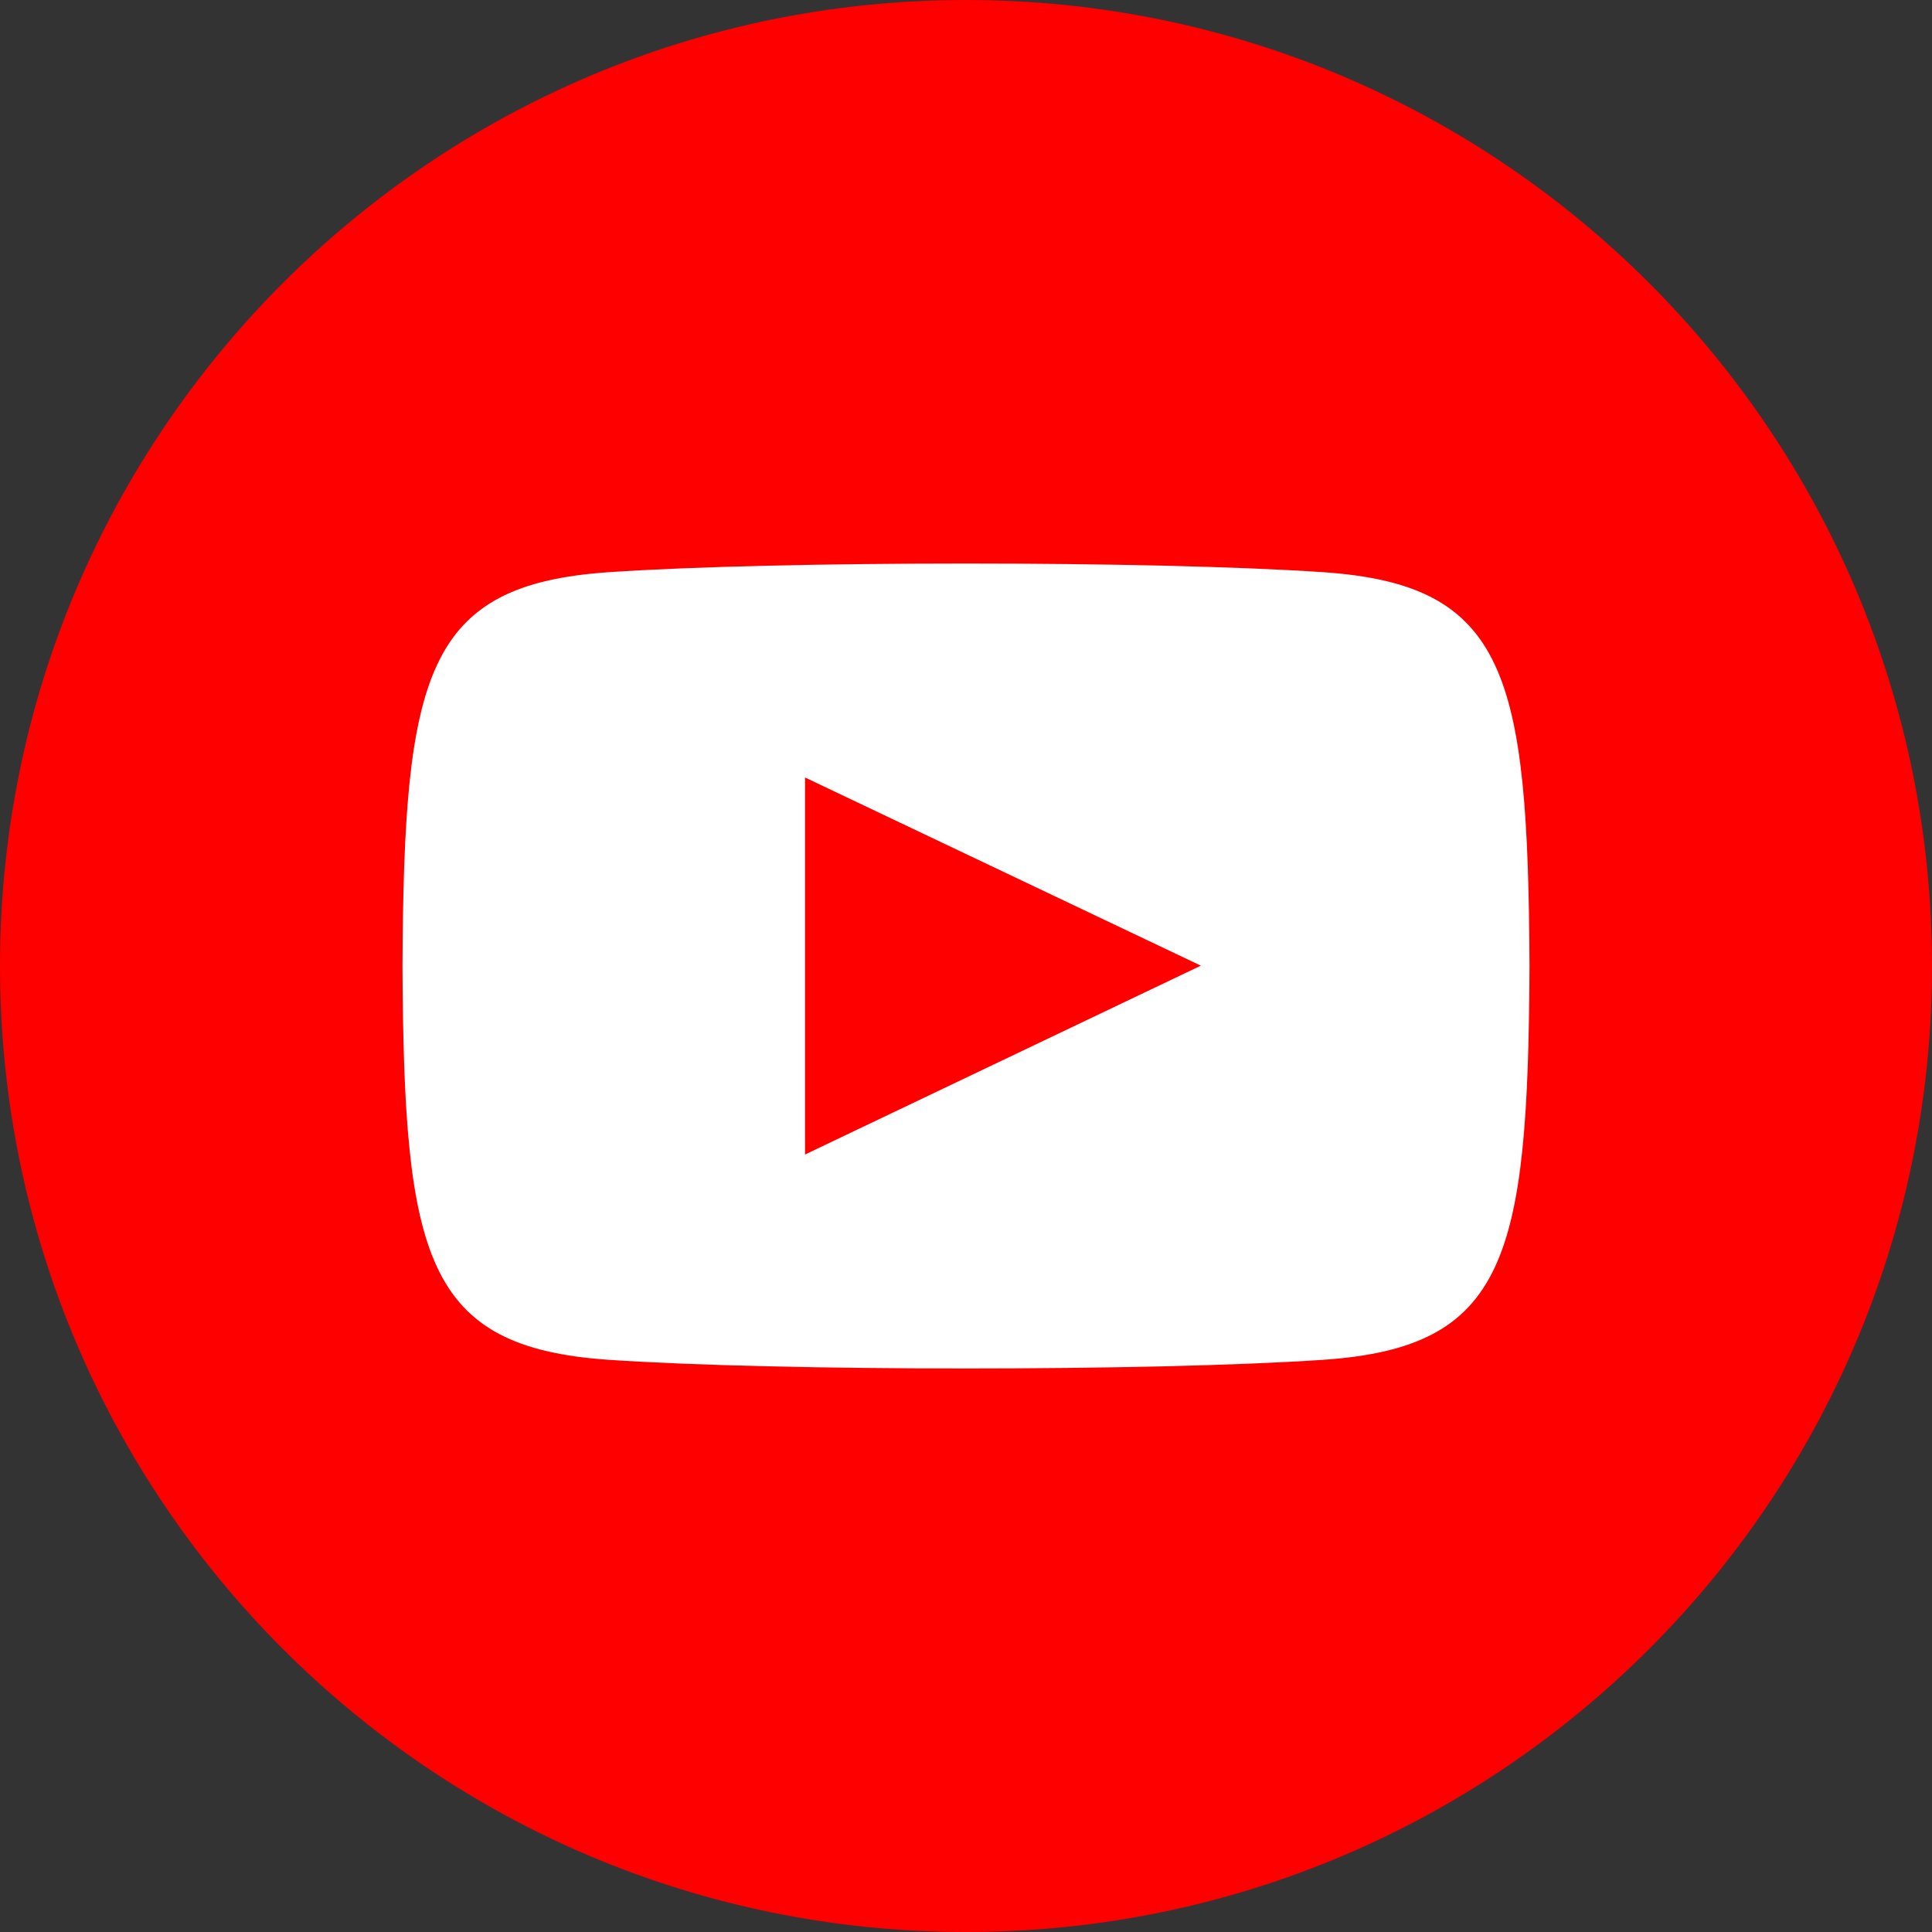
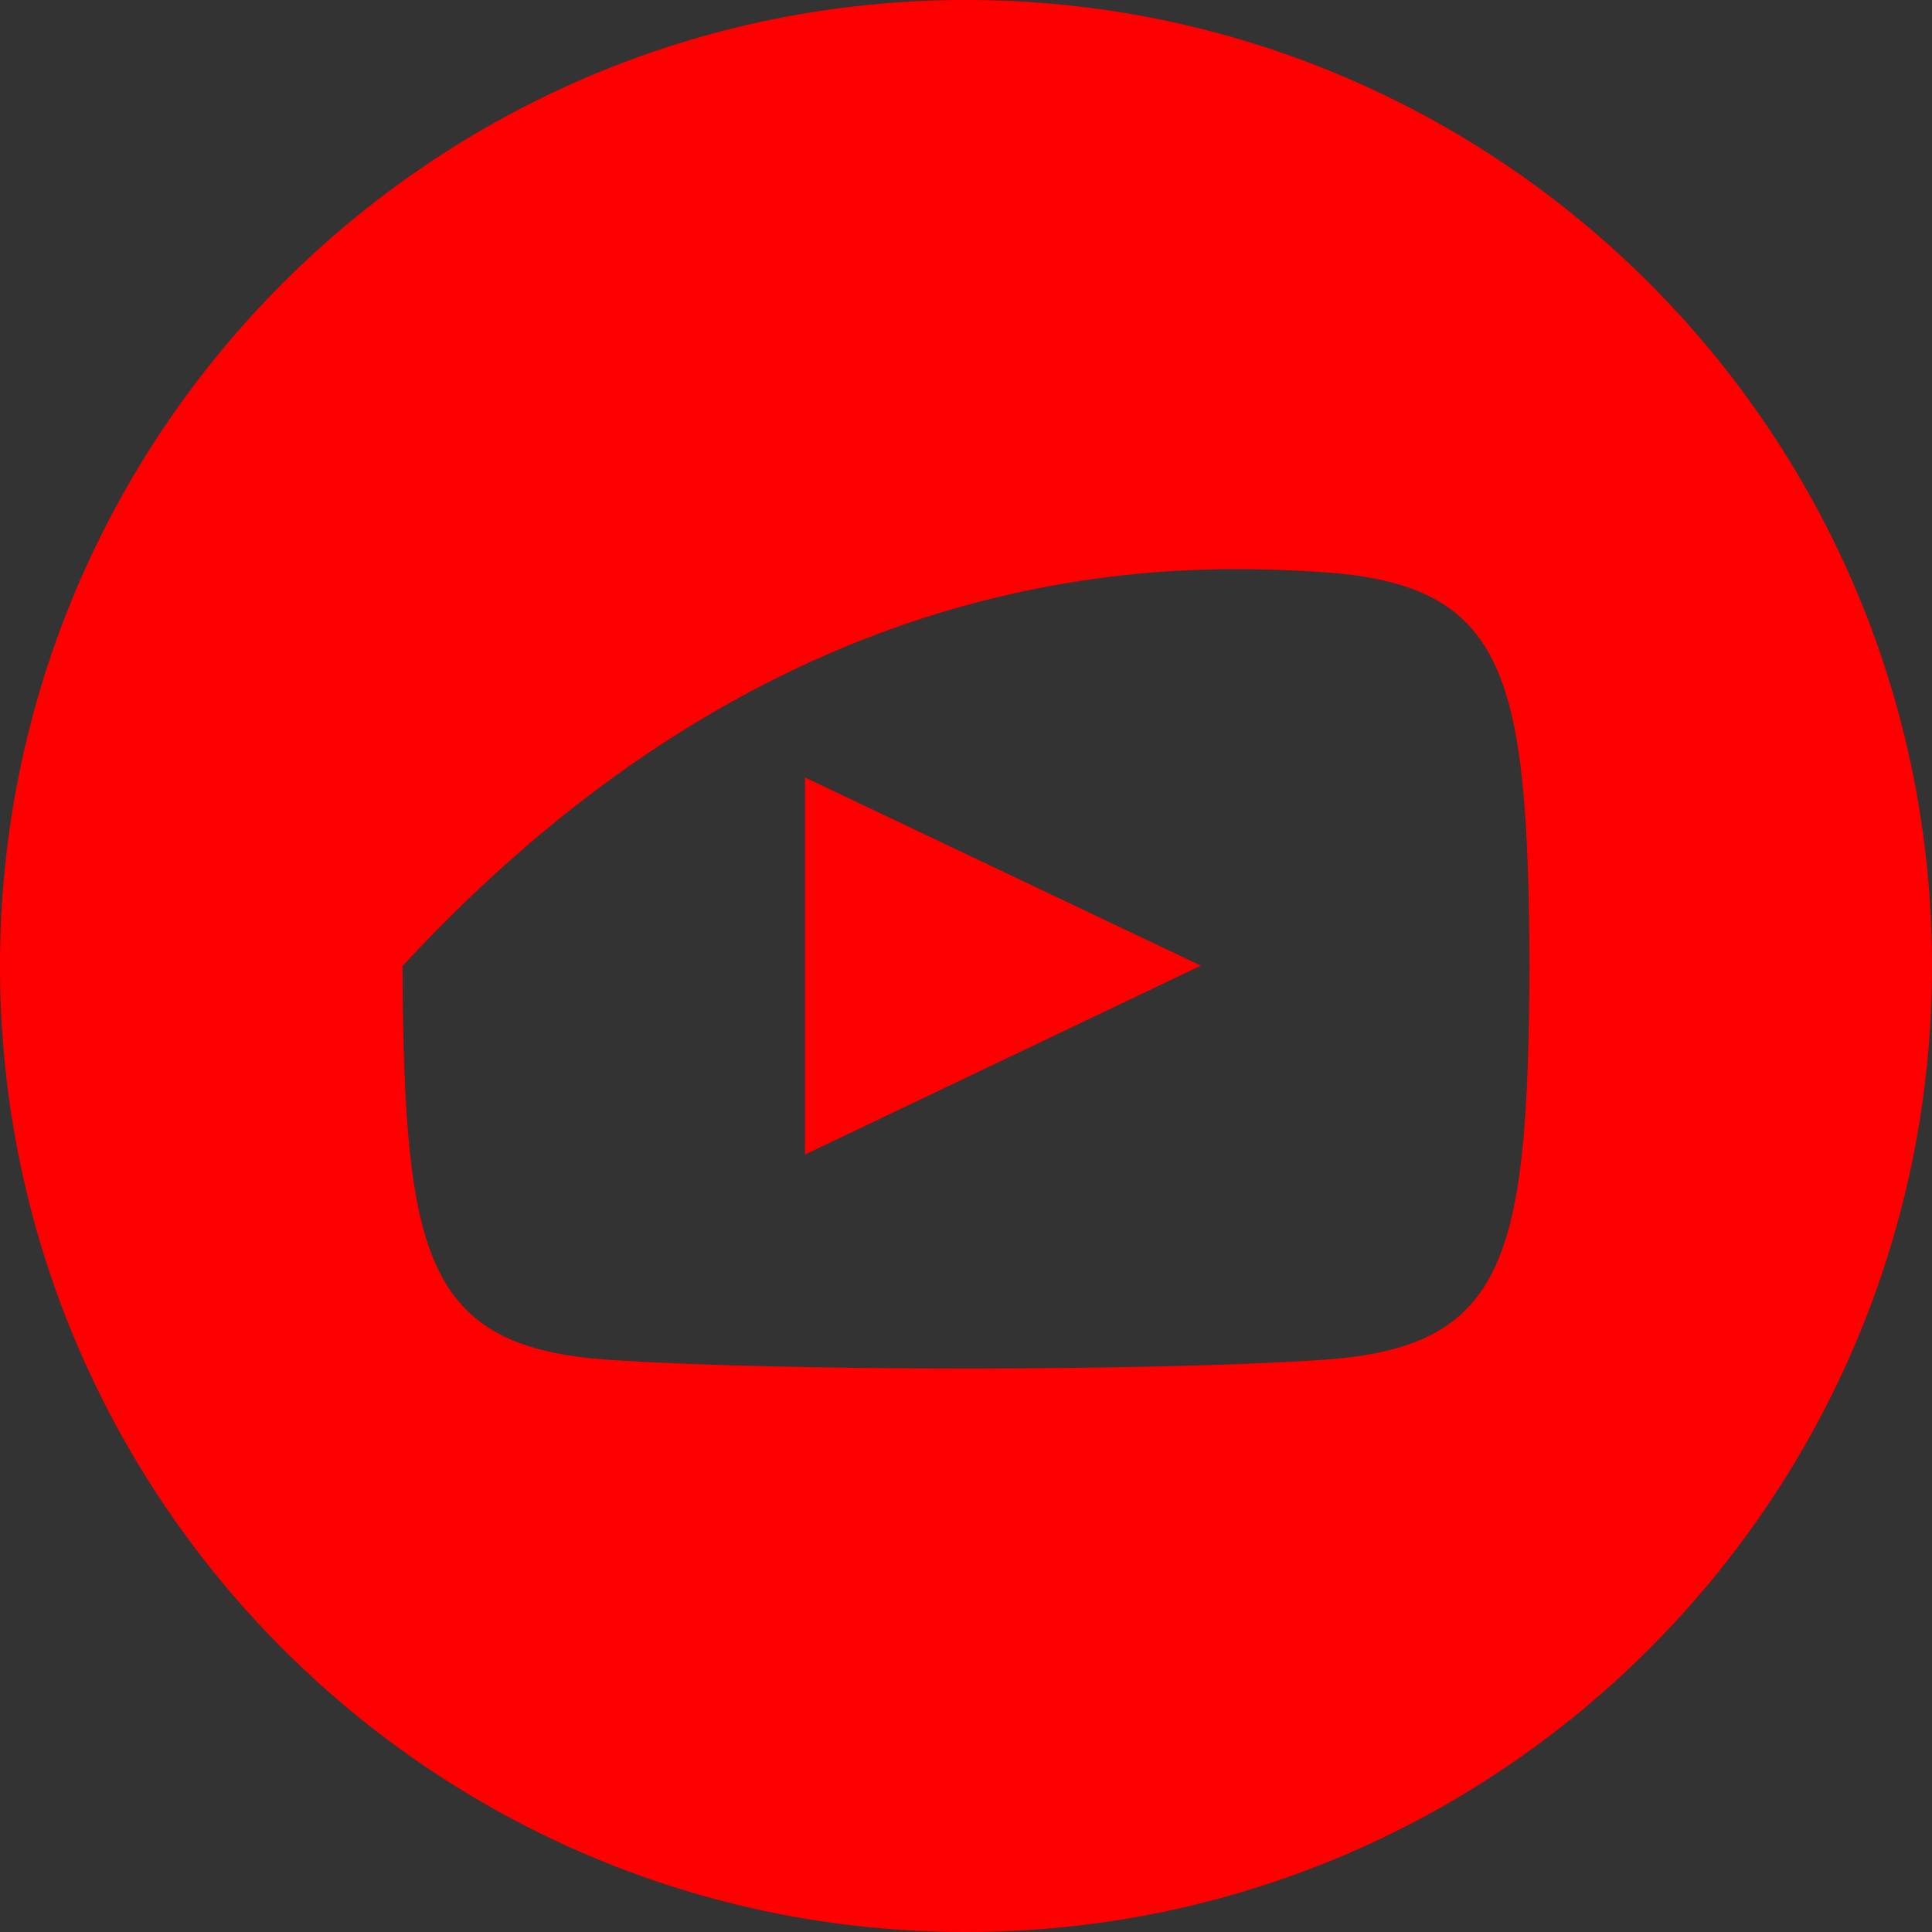
<svg xmlns="http://www.w3.org/2000/svg" width="40" height="40" viewBox="0 0 40 40" fill="none">
  <rect x="0" y="0" width="40" height="40" fill="#333333" stroke="none" />
-   <circle cx="20" cy="20" r="16" fill="white" />
-   <path d="M20 0C8.955 0 0 8.955 0 20C0 31.045 8.955 40 20 40C31.045 40 40 31.045 40 20C40 8.955 31.045 0 20 0ZM27.402 28.153C23.898 28.393 16.095 28.393 12.597 28.153C8.803 27.893 8.362 26.037 8.333 20C8.362 13.952 8.808 12.107 12.597 11.847C16.095 11.607 23.9 11.607 27.402 11.847C31.197 12.107 31.637 13.963 31.667 20C31.637 26.048 31.192 27.893 27.402 28.153ZM16.667 16.097L24.862 19.993L16.667 23.903V16.097Z" fill="#FF0000" />
+   <path d="M20 0C8.955 0 0 8.955 0 20C0 31.045 8.955 40 20 40C31.045 40 40 31.045 40 20C40 8.955 31.045 0 20 0ZM27.402 28.153C23.898 28.393 16.095 28.393 12.597 28.153C8.803 27.893 8.362 26.037 8.333 20C16.095 11.607 23.9 11.607 27.402 11.847C31.197 12.107 31.637 13.963 31.667 20C31.637 26.048 31.192 27.893 27.402 28.153ZM16.667 16.097L24.862 19.993L16.667 23.903V16.097Z" fill="#FF0000" />
</svg>